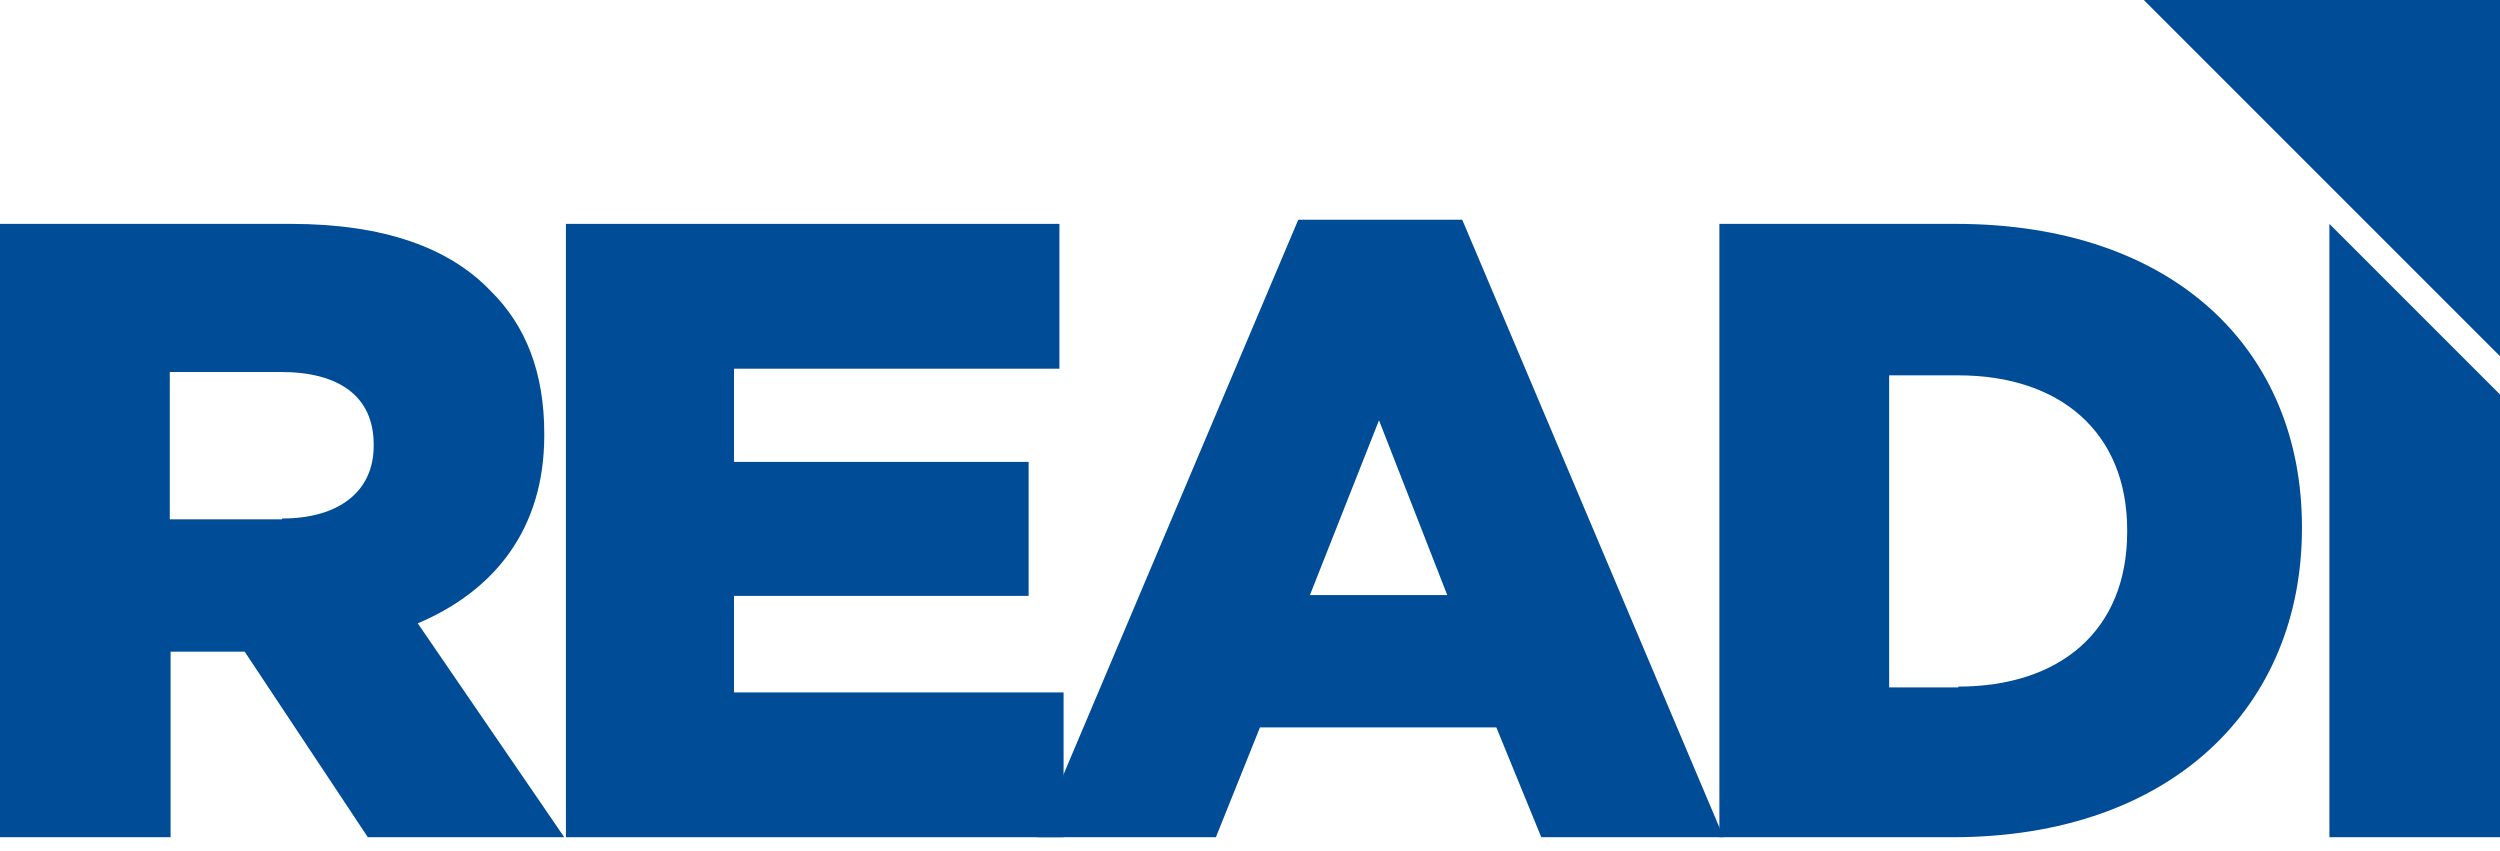
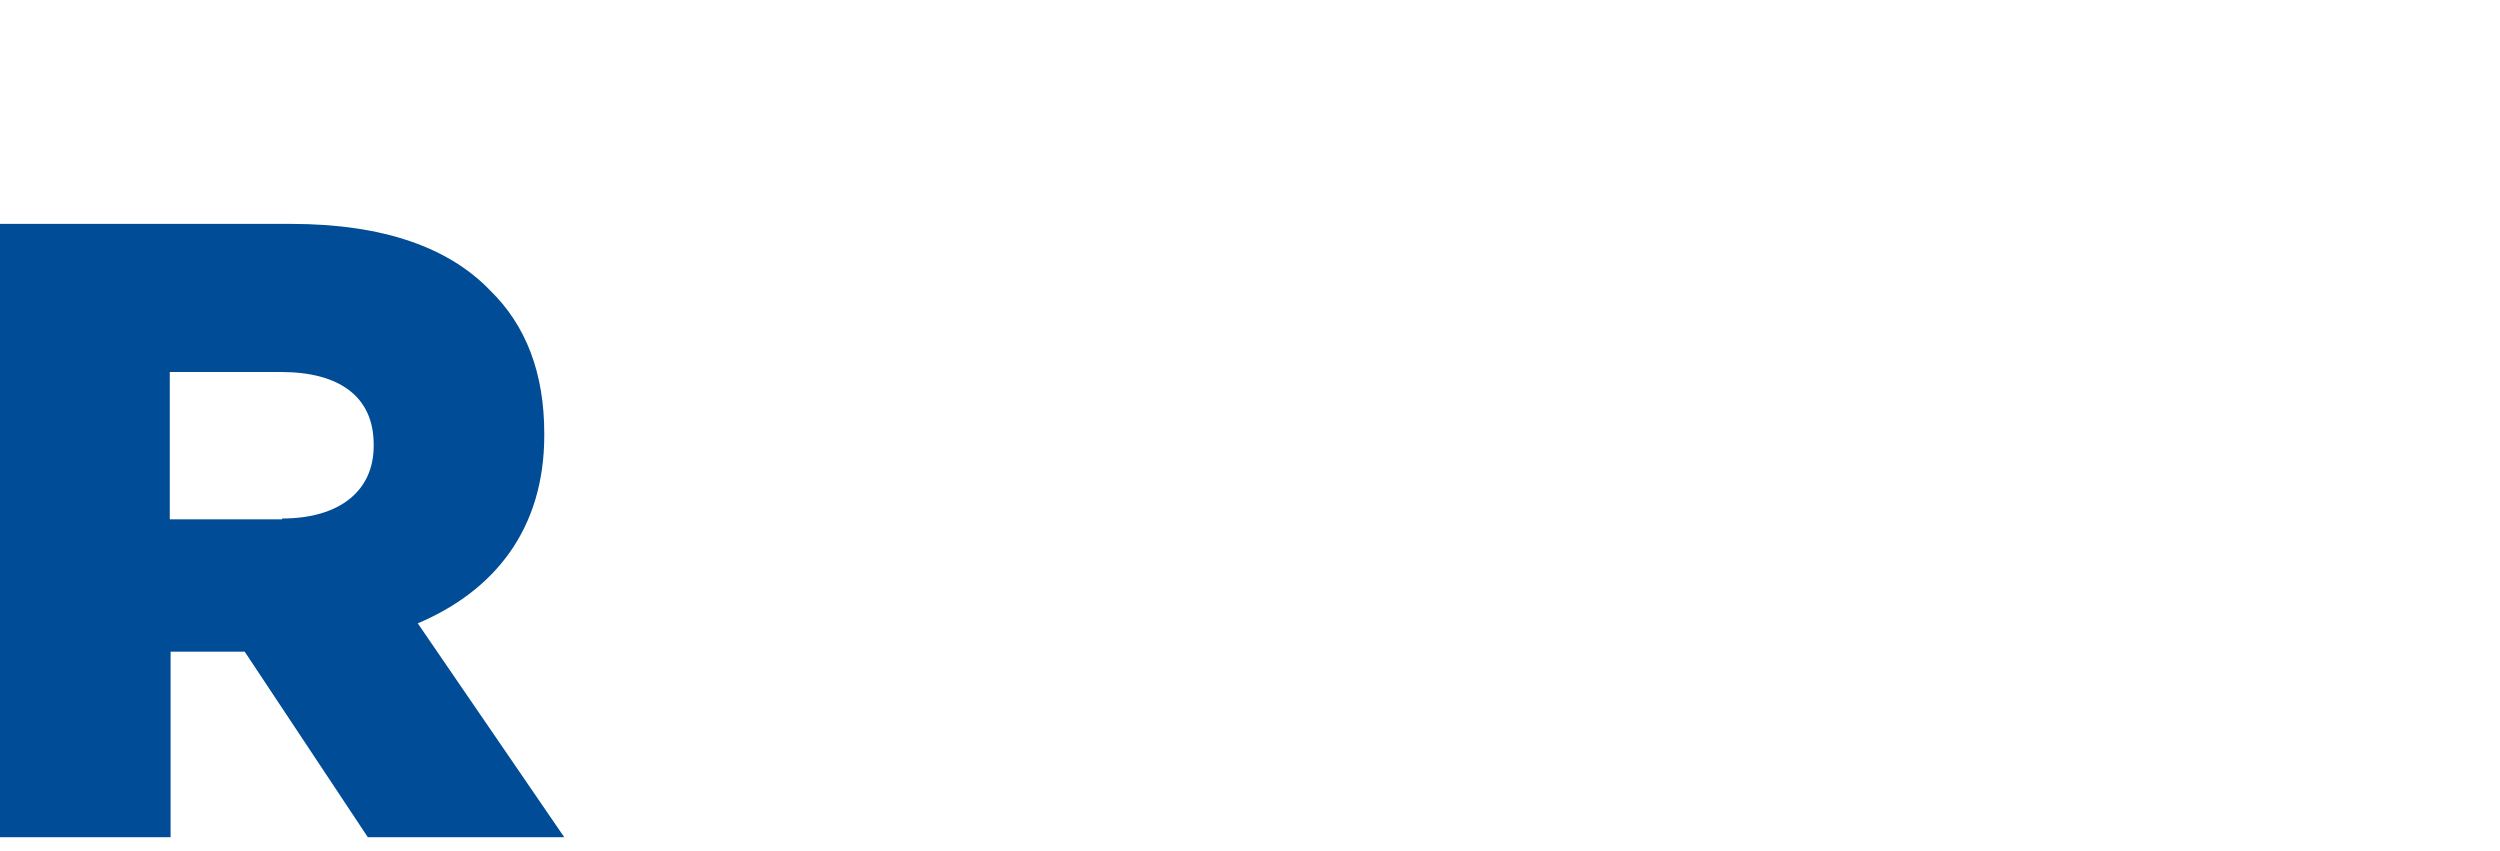
<svg xmlns="http://www.w3.org/2000/svg" width="138" height="47" viewBox="0 0 138 47" fill="#004C97">
  <path d="M0 12.358H16.033C21.224 12.358 24.807 13.691 27.058 16.034C29.033 17.963 30.044 20.581 30.044 23.935V24.027C30.044 29.218 27.288 32.617 23.061 34.409L31.147 46.215H20.305L13.506 35.971H13.414H9.417V46.215H0V12.358ZM15.573 28.621C18.789 28.621 20.627 27.059 20.627 24.624V24.532C20.627 21.868 18.697 20.535 15.527 20.535H9.372V28.667H15.573V28.621Z" fill="#004C97" />
-   <path d="M31.238 12.358H58.48V20.352H40.518V25.497H56.78V32.893H40.518V38.222H58.71V46.215H31.238V12.358Z" fill="#004C97" />
-   <path d="M71.665 12.128H80.715L95.139 46.215H85.079L82.598 40.151H69.551L67.117 46.215H57.24L71.665 12.128ZM79.888 32.847L76.121 23.2L72.308 32.847H79.888Z" fill="#004C97" />
-   <path d="M94.91 12.358H107.956C120.038 12.358 127.067 19.341 127.067 29.08V29.172C127.067 38.957 119.946 46.215 107.773 46.215H94.91V12.358ZM108.094 37.9C113.699 37.9 117.42 34.822 117.42 29.356V29.264C117.42 23.843 113.699 20.719 108.094 20.719H104.281V37.946H108.094V37.9Z" fill="#004C97" />
-   <path d="M138 0H118.338L138 19.662V0Z" fill="#004C97" />
-   <path d="M128.583 12.358V46.215H138V21.776L128.583 12.358Z" fill="#004C97" />
</svg>